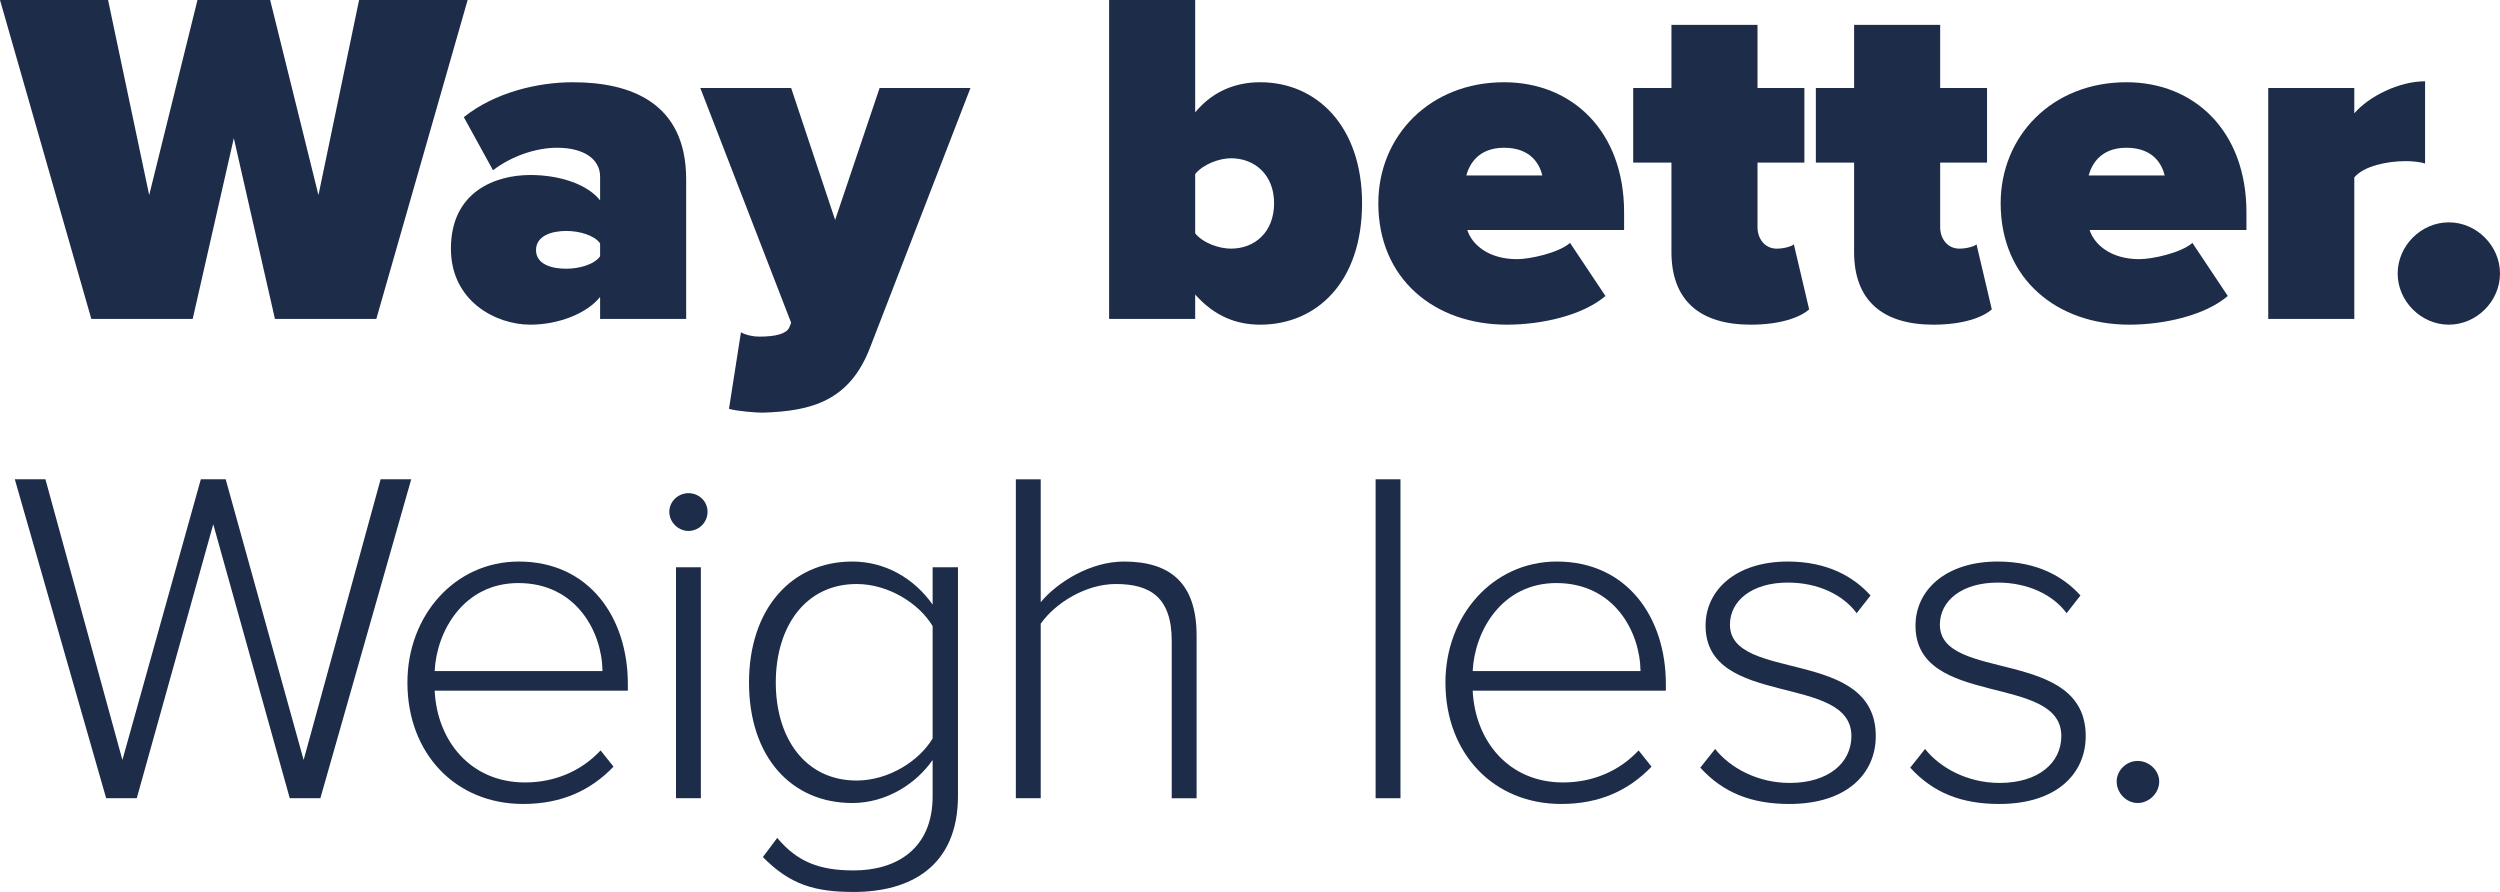
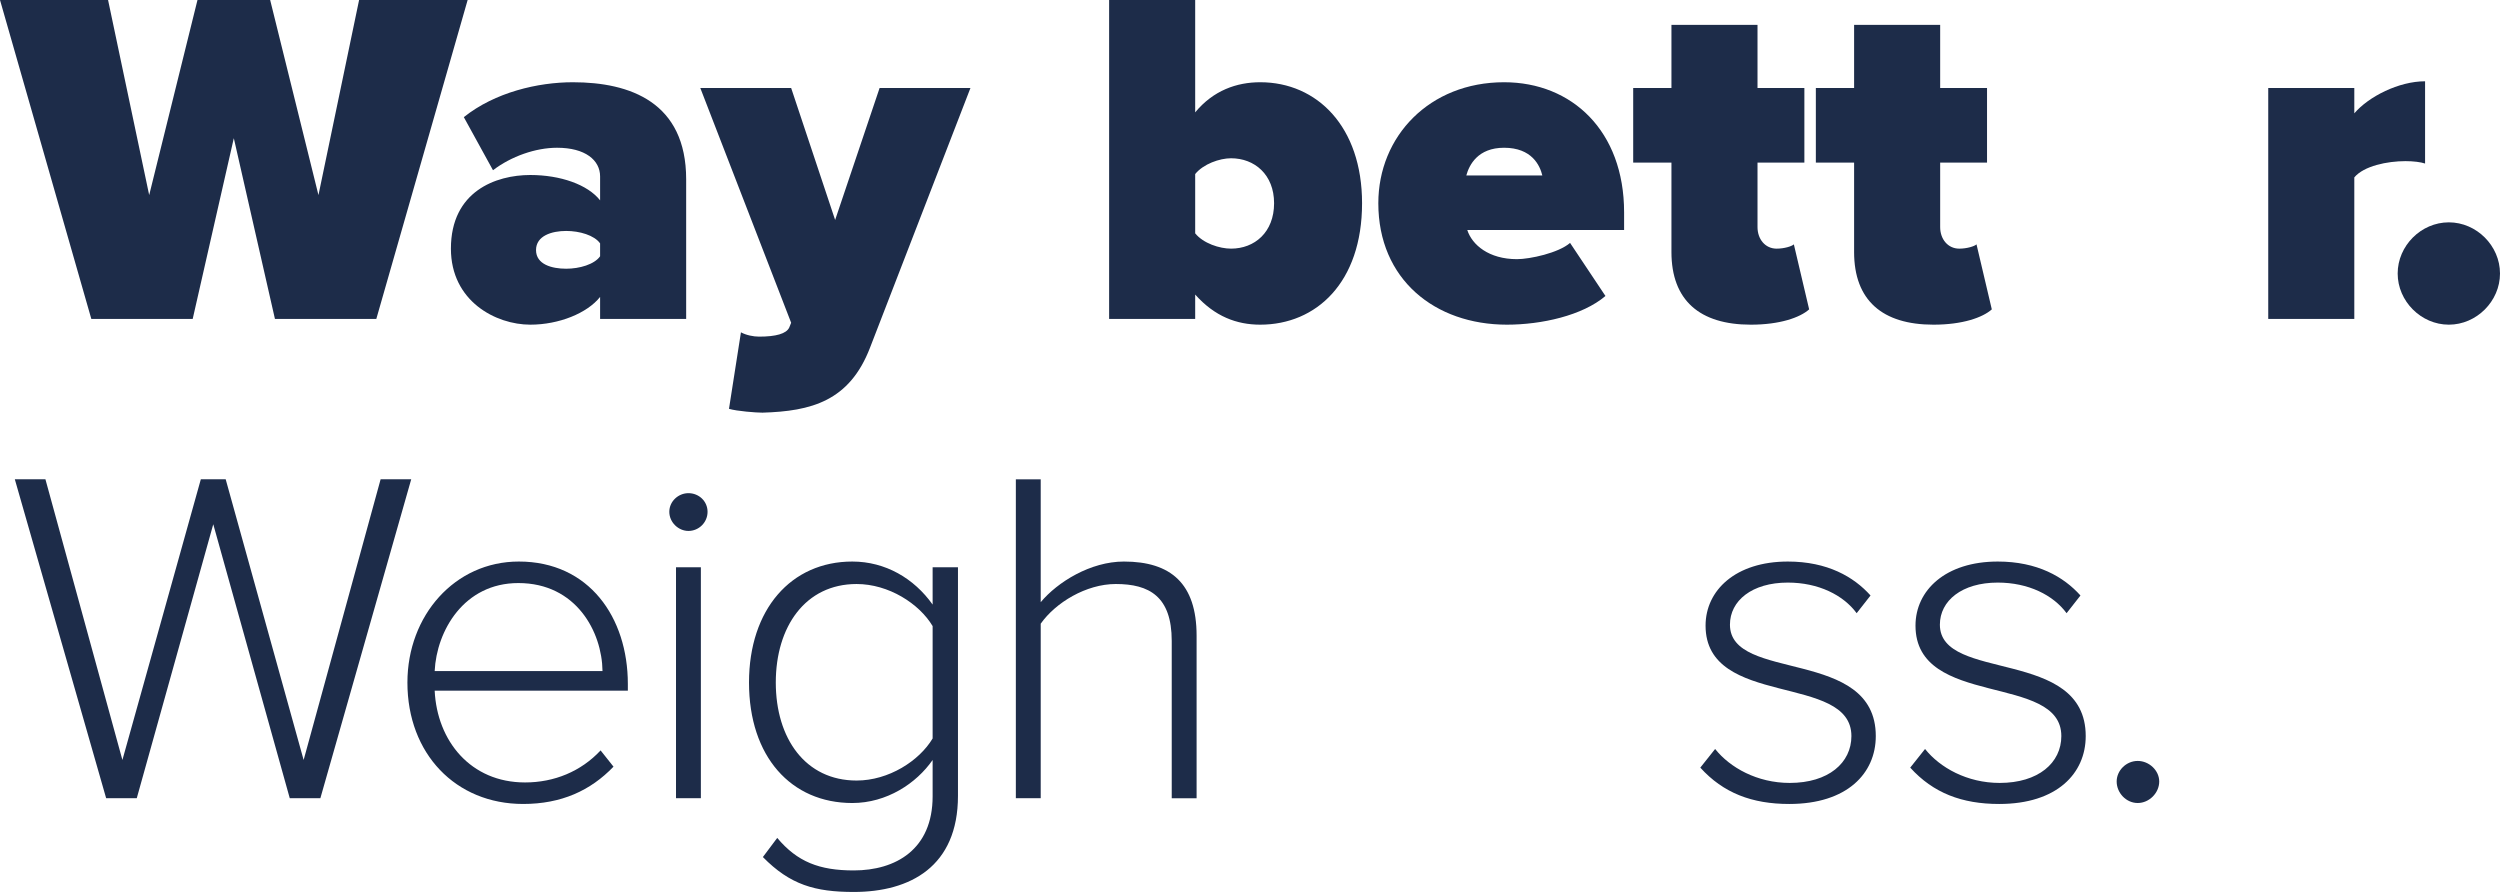
<svg xmlns="http://www.w3.org/2000/svg" id="a" viewBox="0 0 785.02 280.079">
  <defs>
    <style>.b{fill:#1d2c49;stroke-width:0px;}</style>
  </defs>
  <path class="b" d="m86.334,100.147l-12.913-56.755-12.912,56.755h-31.831L0,0h33.933l12.913,61.26L62.01,0h22.822l15.165,61.26L112.76,0h34.083l-28.678,100.147h-31.831Z" />
  <path class="b" d="m188.437,100.147v-6.907c-4.054,5.105-12.912,8.709-21.921,8.709-10.811,0-24.925-7.357-24.925-23.873,0-18.018,14.114-23.123,24.925-23.123,9.459,0,18.018,3.003,21.921,7.958v-7.507c0-5.105-4.654-9.009-13.513-9.009-6.757,0-14.414,2.703-20.12,7.057l-9.159-16.666c9.759-7.808,23.273-10.96,34.233-10.96,18.018,0,35.584,6.306,35.584,30.479v43.843h-27.026Zm0-19.669v-4.054c-1.802-2.552-6.456-3.904-10.66-3.904-4.504,0-9.459,1.501-9.459,6.006s4.955,5.855,9.459,5.855c4.204,0,8.858-1.351,10.66-3.903Z" />
  <path class="b" d="m232.66,104.352c1.651.901,3.904,1.352,5.706,1.352,5.255,0,8.558-.901,9.459-2.853l.601-1.501-28.528-73.722h28.528l13.813,41.44,13.963-41.44h28.528l-31.531,81.529c-6.457,16.816-18.468,19.97-33.783,20.42-1.952,0-7.958-.45-10.511-1.201l3.754-24.023Z" />
  <path class="b" d="m348.272,100.147V0h27.026v35.284c5.706-6.907,13.062-9.459,20.42-9.459,17.867,0,31.981,13.963,31.981,37.987,0,24.924-14.414,38.137-31.981,38.137-7.357,0-14.264-2.553-20.42-9.459v7.657h-27.026Zm38.287-22.071c7.357,0,13.514-5.105,13.514-14.264,0-9.009-6.156-14.114-13.514-14.114-3.604,0-8.708,1.802-11.261,4.955v18.618c2.553,3.153,7.657,4.805,11.261,4.805Z" />
  <path class="b" d="m432.805,63.812c0-21.021,16.066-37.987,39.489-37.987,21.321,0,37.687,15.314,37.687,40.84v5.555h-49.248c1.501,4.655,6.756,9.159,15.615,9.159,4.054,0,13.062-1.952,16.666-5.104l11.111,16.666c-7.207,6.156-20.12,9.009-30.93,9.009-22.672,0-40.39-14.264-40.39-38.137Zm39.489-17.417c-8.258,0-10.96,5.405-11.862,8.709h23.874c-.75-3.153-3.303-8.709-12.012-8.709Z" />
  <path class="b" d="m524.847,79.127v-28.077h-12.012v-23.423h12.012V7.808h27.026v19.819h14.715v23.423h-14.715v20.27c0,3.754,2.402,6.757,6.006,6.757,2.402,0,4.805-.751,5.405-1.352l4.805,20.42c-2.853,2.553-9.159,4.805-18.317,4.805-16.066,0-24.925-7.657-24.925-22.822Z" />
  <path class="b" d="m582.203,79.127v-28.077h-12.012v-23.423h12.012V7.808h27.026v19.819h14.715v23.423h-14.715v20.27c0,3.754,2.402,6.757,6.006,6.757,2.402,0,4.805-.751,5.405-1.352l4.805,20.42c-2.853,2.553-9.159,4.805-18.317,4.805-16.066,0-24.925-7.657-24.925-22.822Z" />
-   <path class="b" d="m628.226,63.812c0-21.021,16.065-37.987,39.488-37.987,21.321,0,37.687,15.314,37.687,40.84v5.555h-49.248c1.502,4.655,6.757,9.159,15.615,9.159,4.054,0,13.063-1.952,16.666-5.104l11.111,16.666c-7.207,6.156-20.12,9.009-30.93,9.009-22.672,0-40.389-14.264-40.389-38.137Zm39.488-17.417c-8.258,0-10.961,5.405-11.861,8.709h23.873c-.751-3.153-3.303-8.709-12.012-8.709Z" />
  <path class="b" d="m712.245,100.147V27.627h27.026v7.958c4.504-5.255,13.963-10.06,22.222-10.06v25.825c-1.351-.45-3.604-.75-6.156-.75-5.706,0-13.063,1.501-16.066,5.105v44.443h-27.026Z" />
  <path class="b" d="m752.888,85.884c0-8.709,7.357-16.066,16.066-16.066,8.708,0,16.065,7.357,16.065,16.066,0,8.708-7.357,16.065-16.065,16.065-8.709,0-16.066-7.357-16.066-16.065Z" />
  <path class="b" d="m90.989,250.65l-24.023-86.034-24.023,86.034h-9.609L4.655,150.503h9.609l24.173,88.136,24.624-88.136h7.808l24.474,88.136,24.173-88.136h9.609l-28.528,100.147h-9.609Z" />
  <path class="b" d="m127.933,214.315c0-21.021,14.864-37.987,34.984-37.987,22.072,0,34.233,17.567,34.233,38.438v2.102h-60.659c.75,15.766,11.261,28.828,28.377,28.828,9.159,0,17.567-3.453,23.724-10.06l4.054,5.105c-7.207,7.507-16.366,11.711-28.378,11.711-21.17,0-36.335-15.766-36.335-38.137Zm34.834-31.23c-17.117,0-25.675,15.015-26.276,27.627h52.702c-.15-12.312-8.258-27.627-26.426-27.627Z" />
  <path class="b" d="m210.168,160.713c0-3.304,2.853-5.856,6.006-5.856,3.303,0,6.006,2.552,6.006,5.856,0,3.303-2.703,6.006-6.006,6.006-3.153,0-6.006-2.703-6.006-6.006Zm2.102,89.938v-72.521h7.808v72.521h-7.808Z" />
  <path class="b" d="m239.551,269.118l4.504-6.006c6.306,7.508,13.213,10.21,24.023,10.21,13.213,0,24.774-6.606,24.774-23.272v-11.411c-5.105,7.357-14.414,13.513-25.225,13.513-19.219,0-32.432-14.564-32.432-37.837,0-22.972,13.213-37.987,32.432-37.987,10.36,0,19.369,5.255,25.225,13.513v-11.711h7.958v71.77c0,22.222-15.015,30.18-32.732,30.18-12.162,0-19.97-2.252-28.528-10.961Zm53.302-37.236v-35.284c-4.204-7.057-13.813-13.213-23.874-13.213-16.066,0-25.375,13.363-25.375,30.93s9.309,30.78,25.375,30.78c10.06,0,19.669-6.156,23.874-13.213Z" />
  <path class="b" d="m367.933,250.65v-49.398c0-13.963-7.057-17.867-17.567-17.867-9.309,0-18.918,5.855-23.573,12.462v54.804h-7.808v-100.147h7.808v38.587c5.255-6.306,15.615-12.762,26.126-12.762,14.714,0,22.822,6.906,22.822,23.272v51.05h-7.808Z" />
-   <path class="b" d="m431.952,250.65v-100.147h7.808v100.147h-7.808Z" />
-   <path class="b" d="m453.878,214.315c0-21.021,14.864-37.987,34.984-37.987,22.072,0,34.233,17.567,34.233,38.438v2.102h-60.659c.75,15.766,11.261,28.828,28.377,28.828,9.159,0,17.567-3.453,23.724-10.06l4.054,5.105c-7.207,7.507-16.366,11.711-28.378,11.711-21.17,0-36.335-15.766-36.335-38.137Zm34.834-31.23c-17.117,0-25.675,15.015-26.276,27.627h52.702c-.15-12.312-8.258-27.627-26.426-27.627Z" />
  <path class="b" d="m533.91,241.041l4.654-5.855c4.654,5.855,13.213,10.66,23.423,10.66,12.162,0,19.369-6.306,19.369-14.714,0-19.819-45.795-8.709-45.795-34.684,0-11.11,9.459-20.119,25.825-20.119,12.462,0,20.72,4.805,25.976,10.66l-4.354,5.556c-4.204-5.706-12.012-9.609-21.621-9.609-11.261,0-18.168,5.705-18.168,13.213,0,18.167,45.795,7.057,45.795,34.984,0,11.711-9.009,21.321-27.177,21.321-11.711,0-20.72-3.453-27.927-11.411Z" />
  <path class="b" d="m599.828,241.041l4.655-5.855c4.655,5.855,13.213,10.66,23.423,10.66,12.162,0,19.369-6.306,19.369-14.714,0-19.819-45.794-8.709-45.794-34.684,0-11.11,9.459-20.119,25.825-20.119,12.462,0,20.72,4.805,25.975,10.66l-4.354,5.556c-4.204-5.706-12.012-9.609-21.621-9.609-11.261,0-18.167,5.705-18.167,13.213,0,18.167,45.794,7.057,45.794,34.984,0,11.711-9.009,21.321-27.176,21.321-11.712,0-20.721-3.453-27.928-11.411Z" />
  <path class="b" d="m664.651,245.396c0-3.454,3.003-6.457,6.606-6.457s6.756,3.003,6.756,6.457c0,3.604-3.153,6.756-6.756,6.756s-6.606-3.153-6.606-6.756Z" />
</svg>